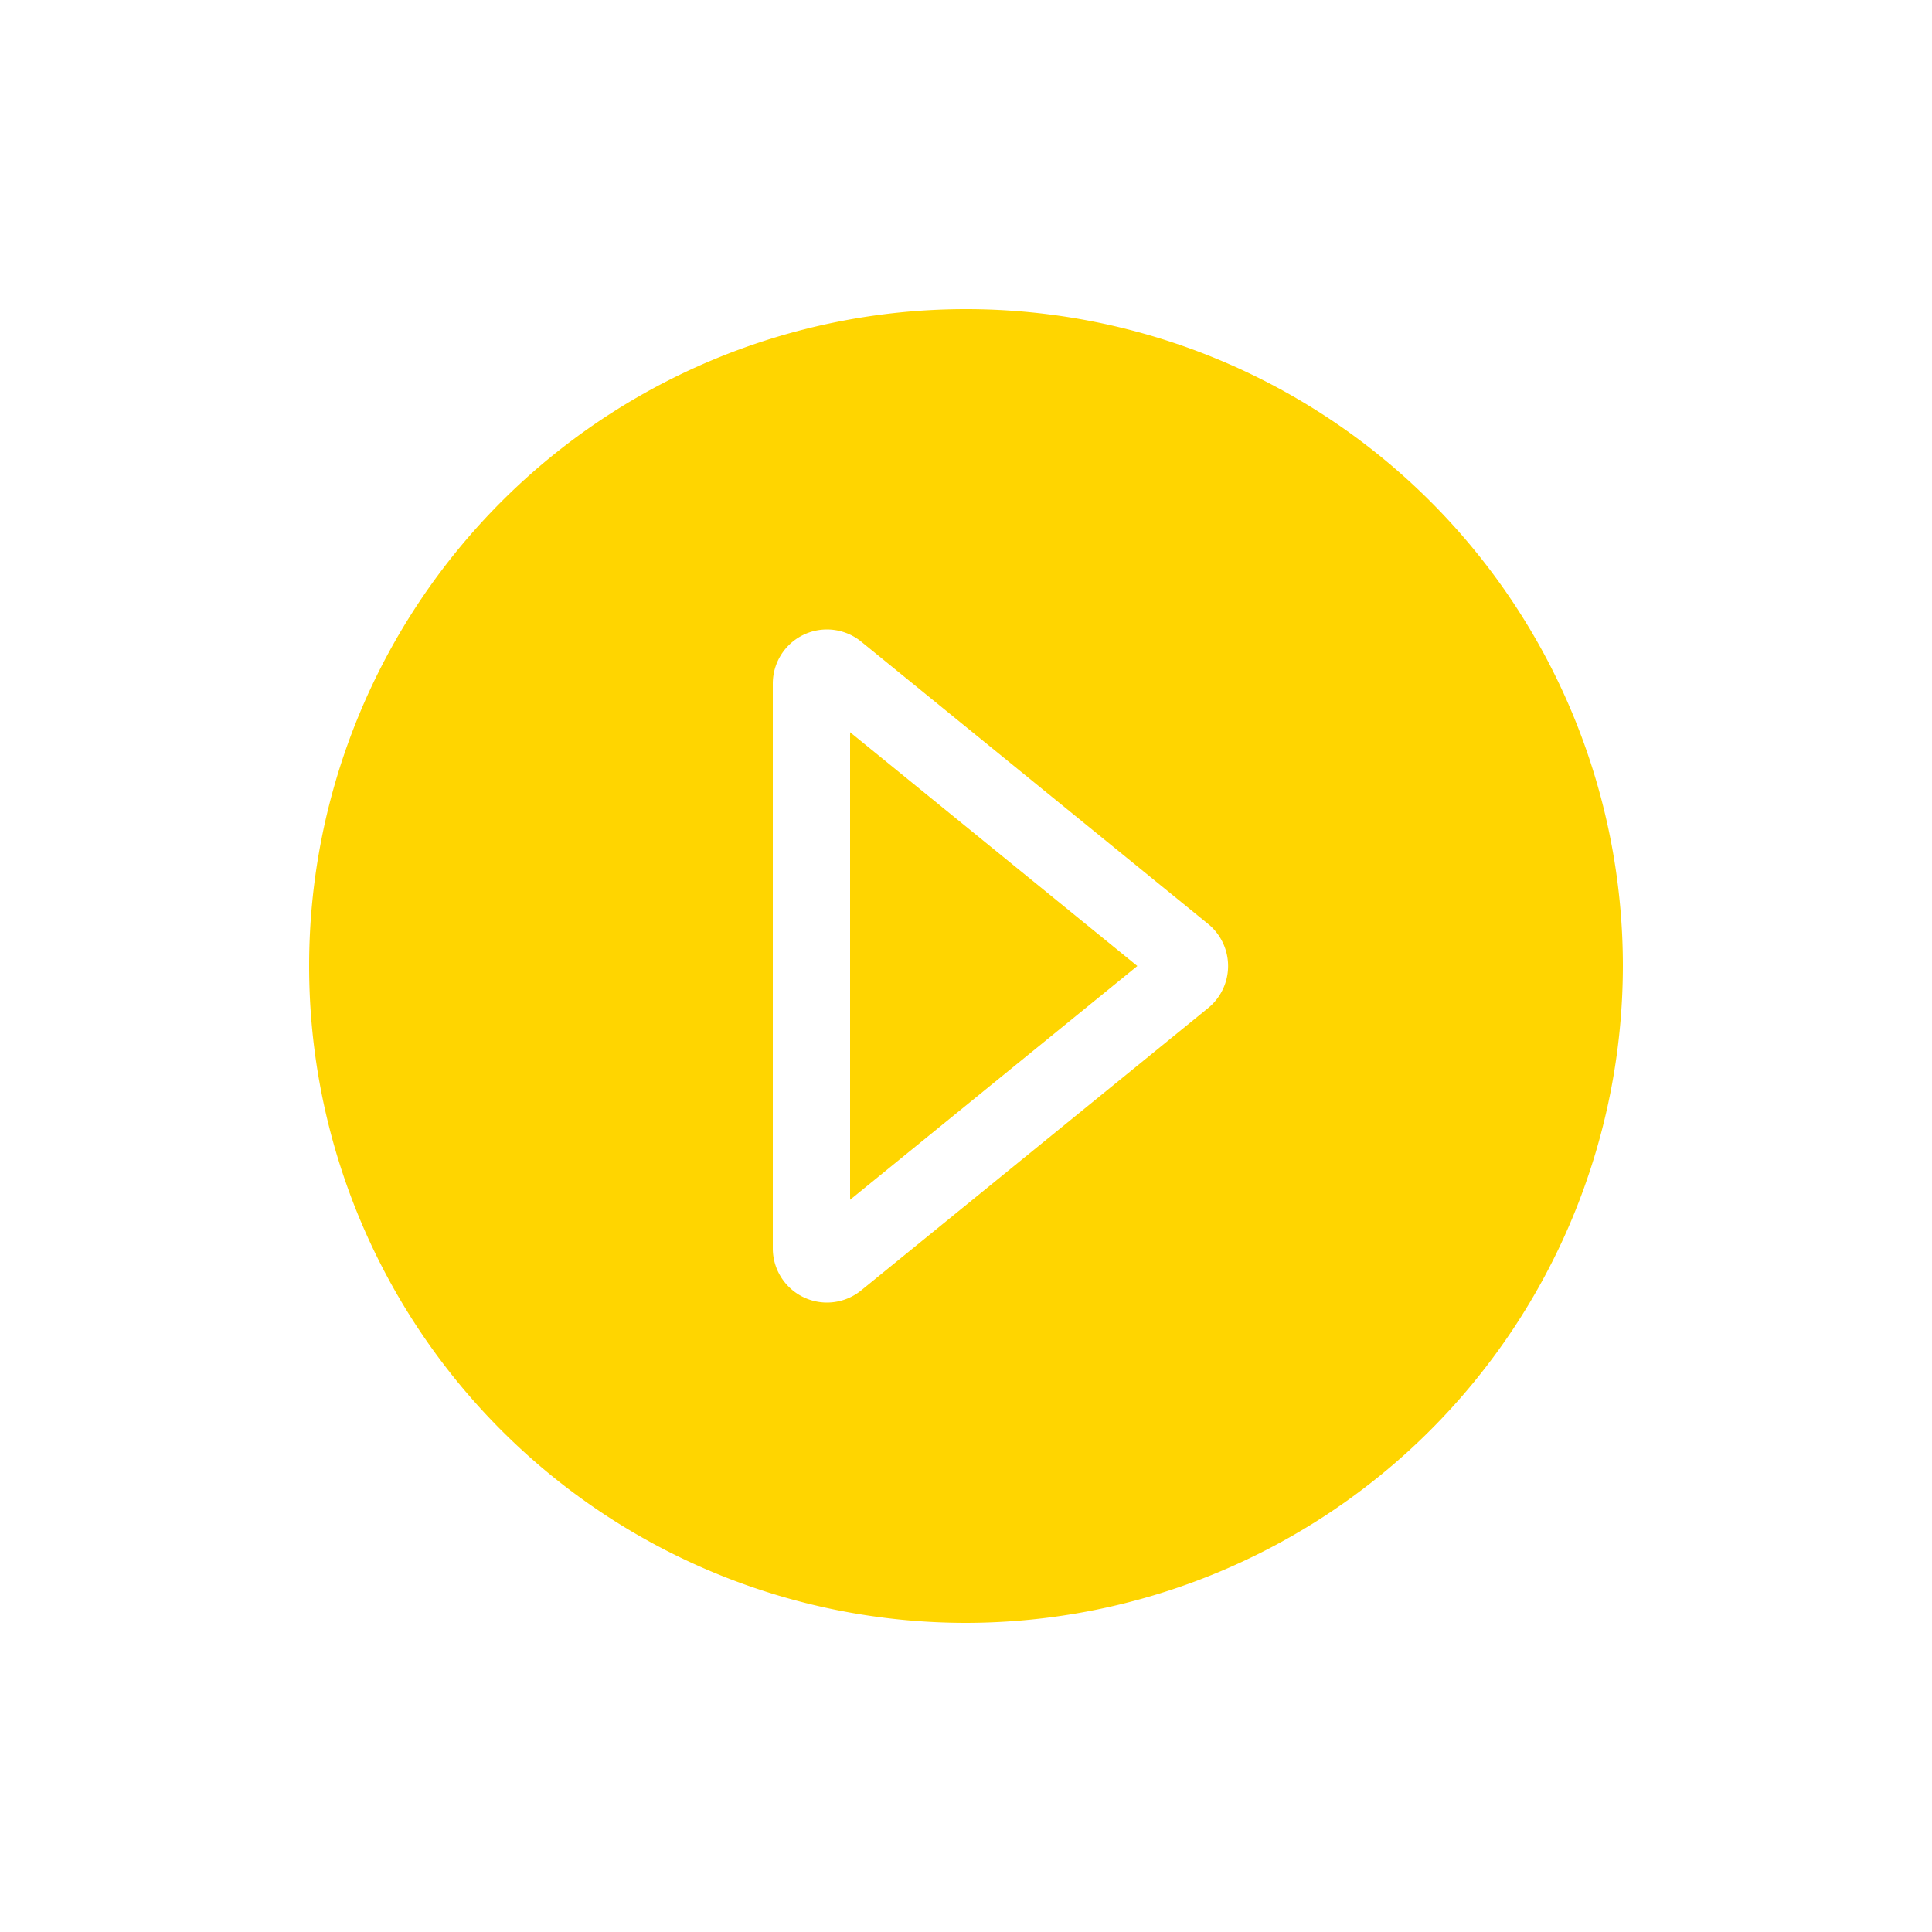
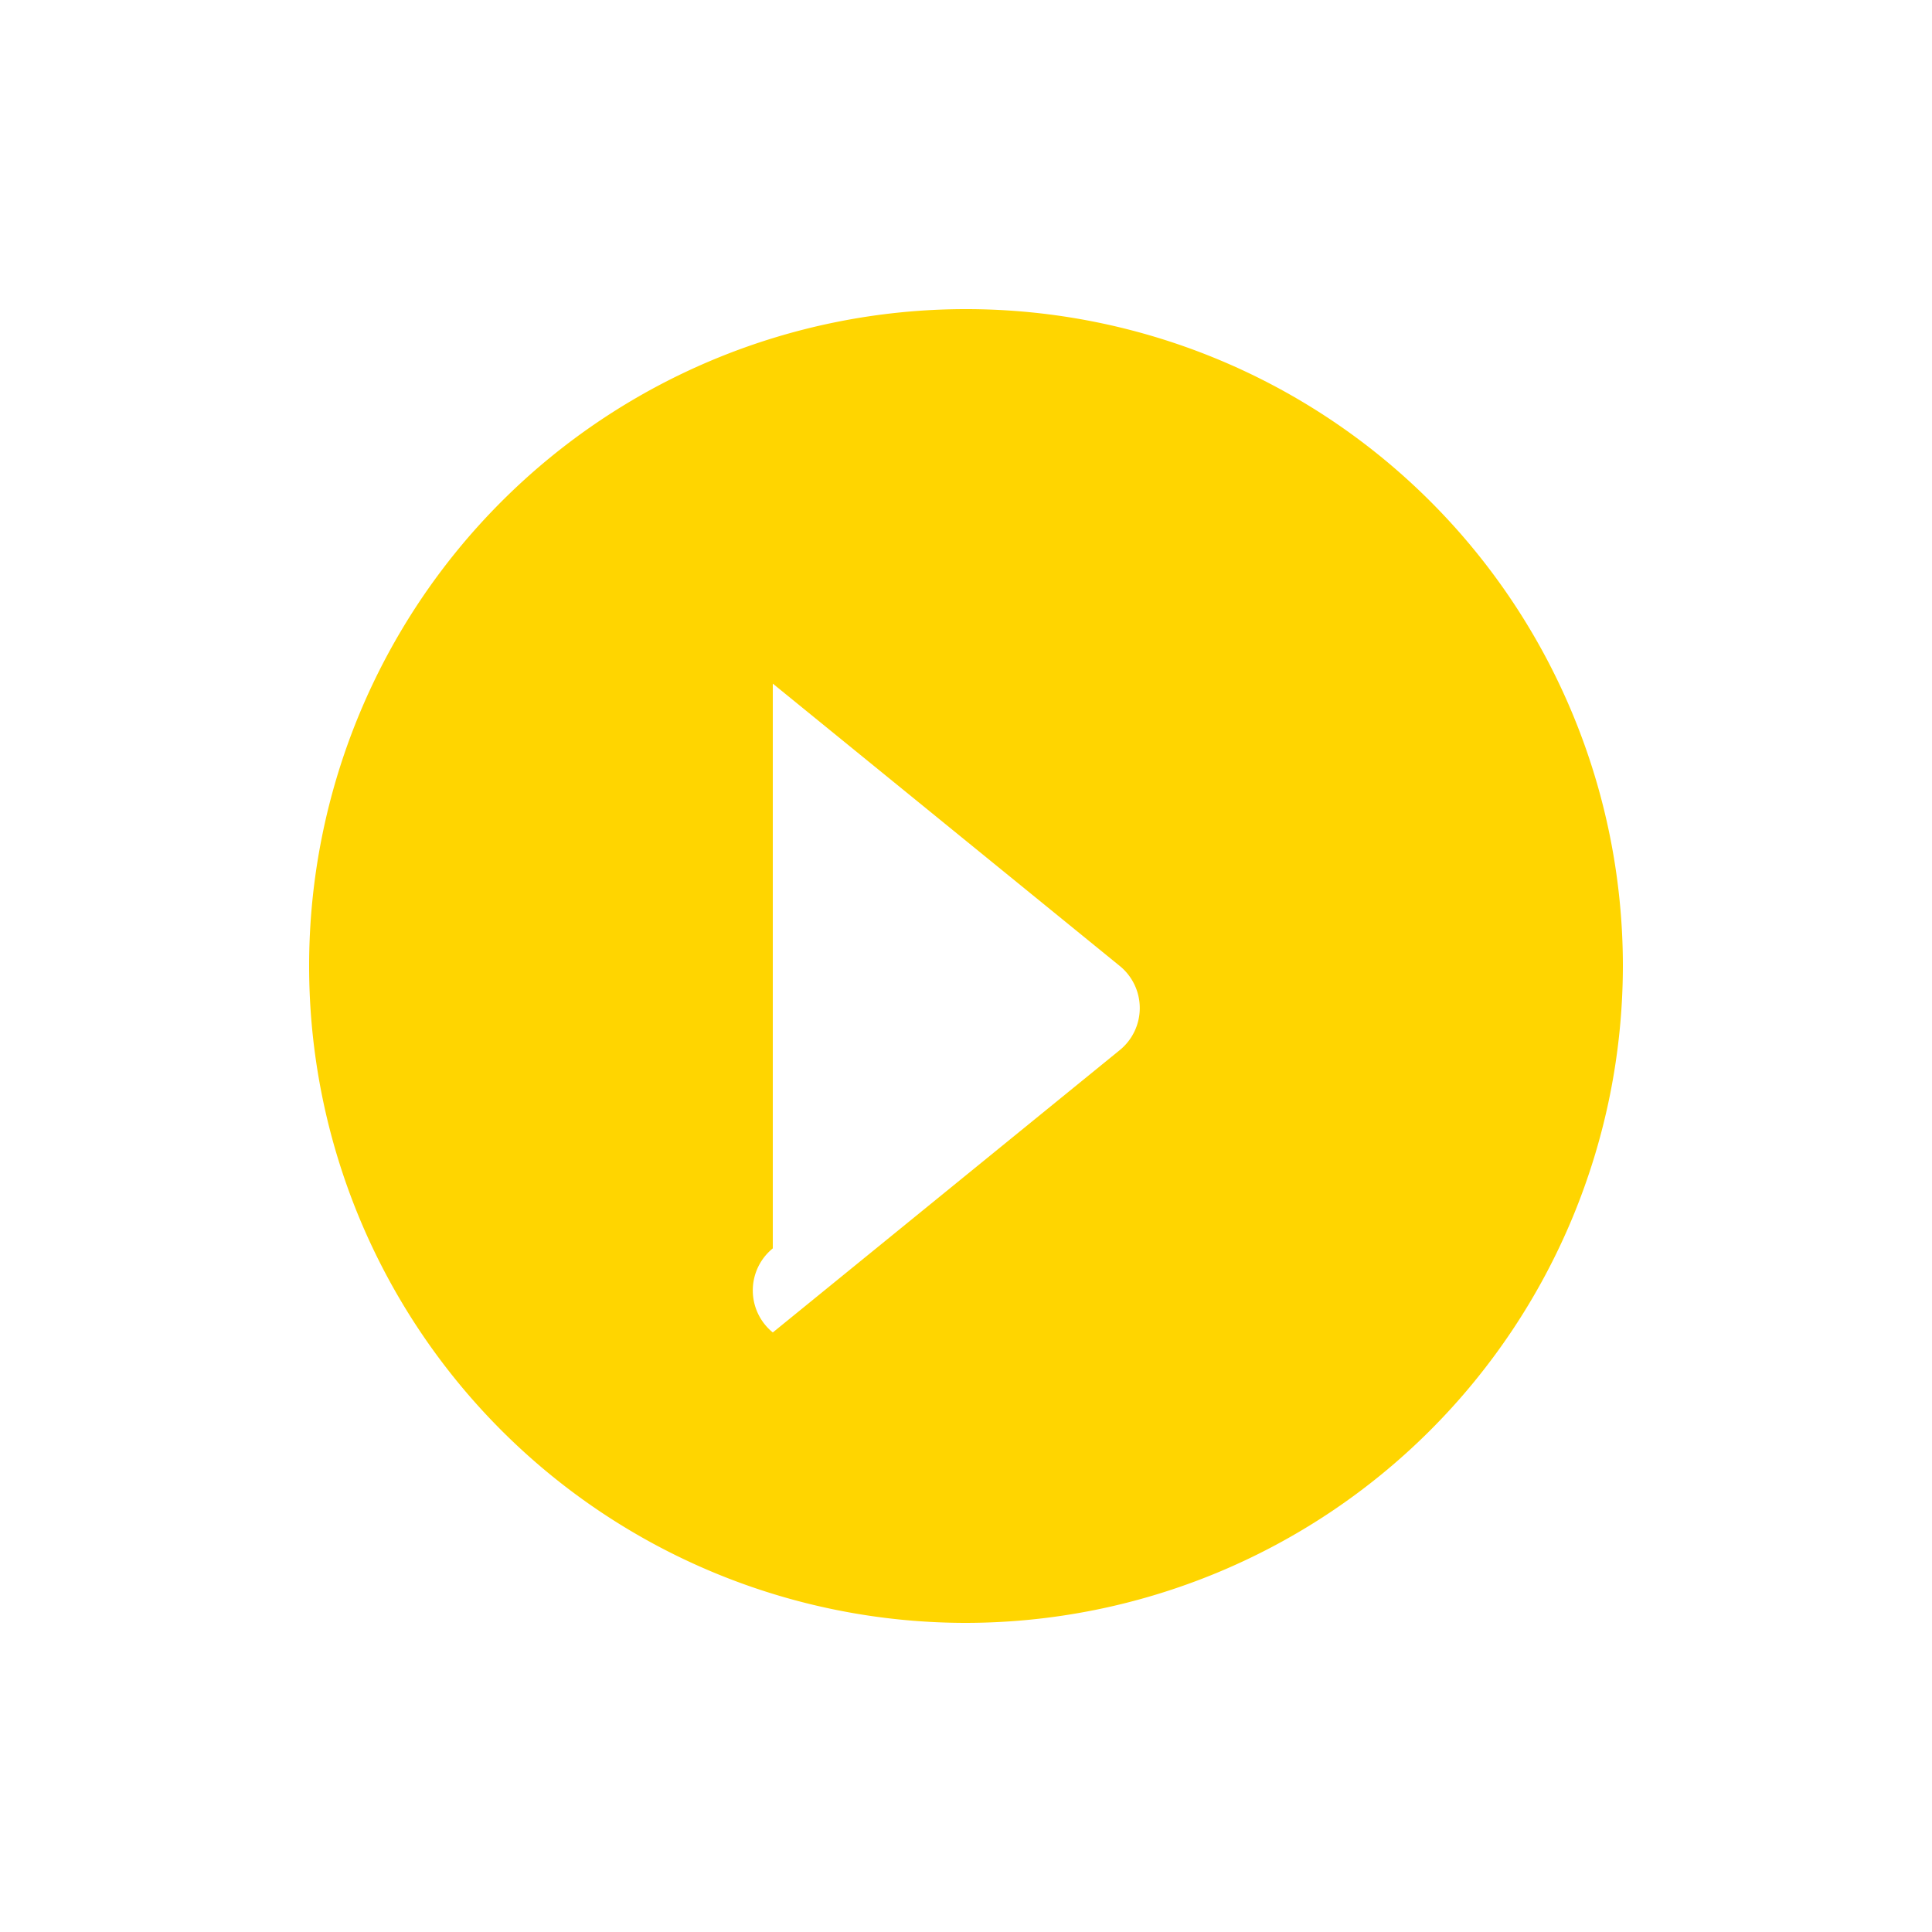
<svg xmlns="http://www.w3.org/2000/svg" data-name="Action Full Source copy" viewBox="0 0 25 25" x="0px" y="0px" aria-hidden="true" width="25px" height="25px" style="fill:url(#CerosGradient_id29e7d90a2);">
  <defs>
    <linearGradient class="cerosgradient" data-cerosgradient="true" id="CerosGradient_id29e7d90a2" gradientUnits="userSpaceOnUse" x1="50%" y1="100%" x2="50%" y2="0%">
      <stop offset="0%" stop-color="#FFD500" />
      <stop offset="100%" stop-color="#FFD500" />
    </linearGradient>
    <linearGradient />
  </defs>
  <title>Play Circle</title>
-   <polygon points="11 9.475 11 15.525 14.717 12.5 11 9.475" style="fill:url(#CerosGradient_id29e7d90a2);" />
-   <path d="M21,12.5A8.5,8.5,0,1,0,12.5,21,8.51,8.51,0,0,0,21,12.5ZM10,8.846a.701.701,0,0,1,1.143-.544l4.489,3.653a.702.702,0,0,1,0,1.09l-4.489,3.653A.701.701,0,0,1,10,16.154Z" style="fill:url(#CerosGradient_id29e7d90a2);" />
+   <path d="M21,12.5A8.5,8.5,0,1,0,12.5,21,8.51,8.51,0,0,0,21,12.5ZM10,8.846l4.489,3.653a.702.702,0,0,1,0,1.09l-4.489,3.653A.701.701,0,0,1,10,16.154Z" style="fill:url(#CerosGradient_id29e7d90a2);" />
</svg>